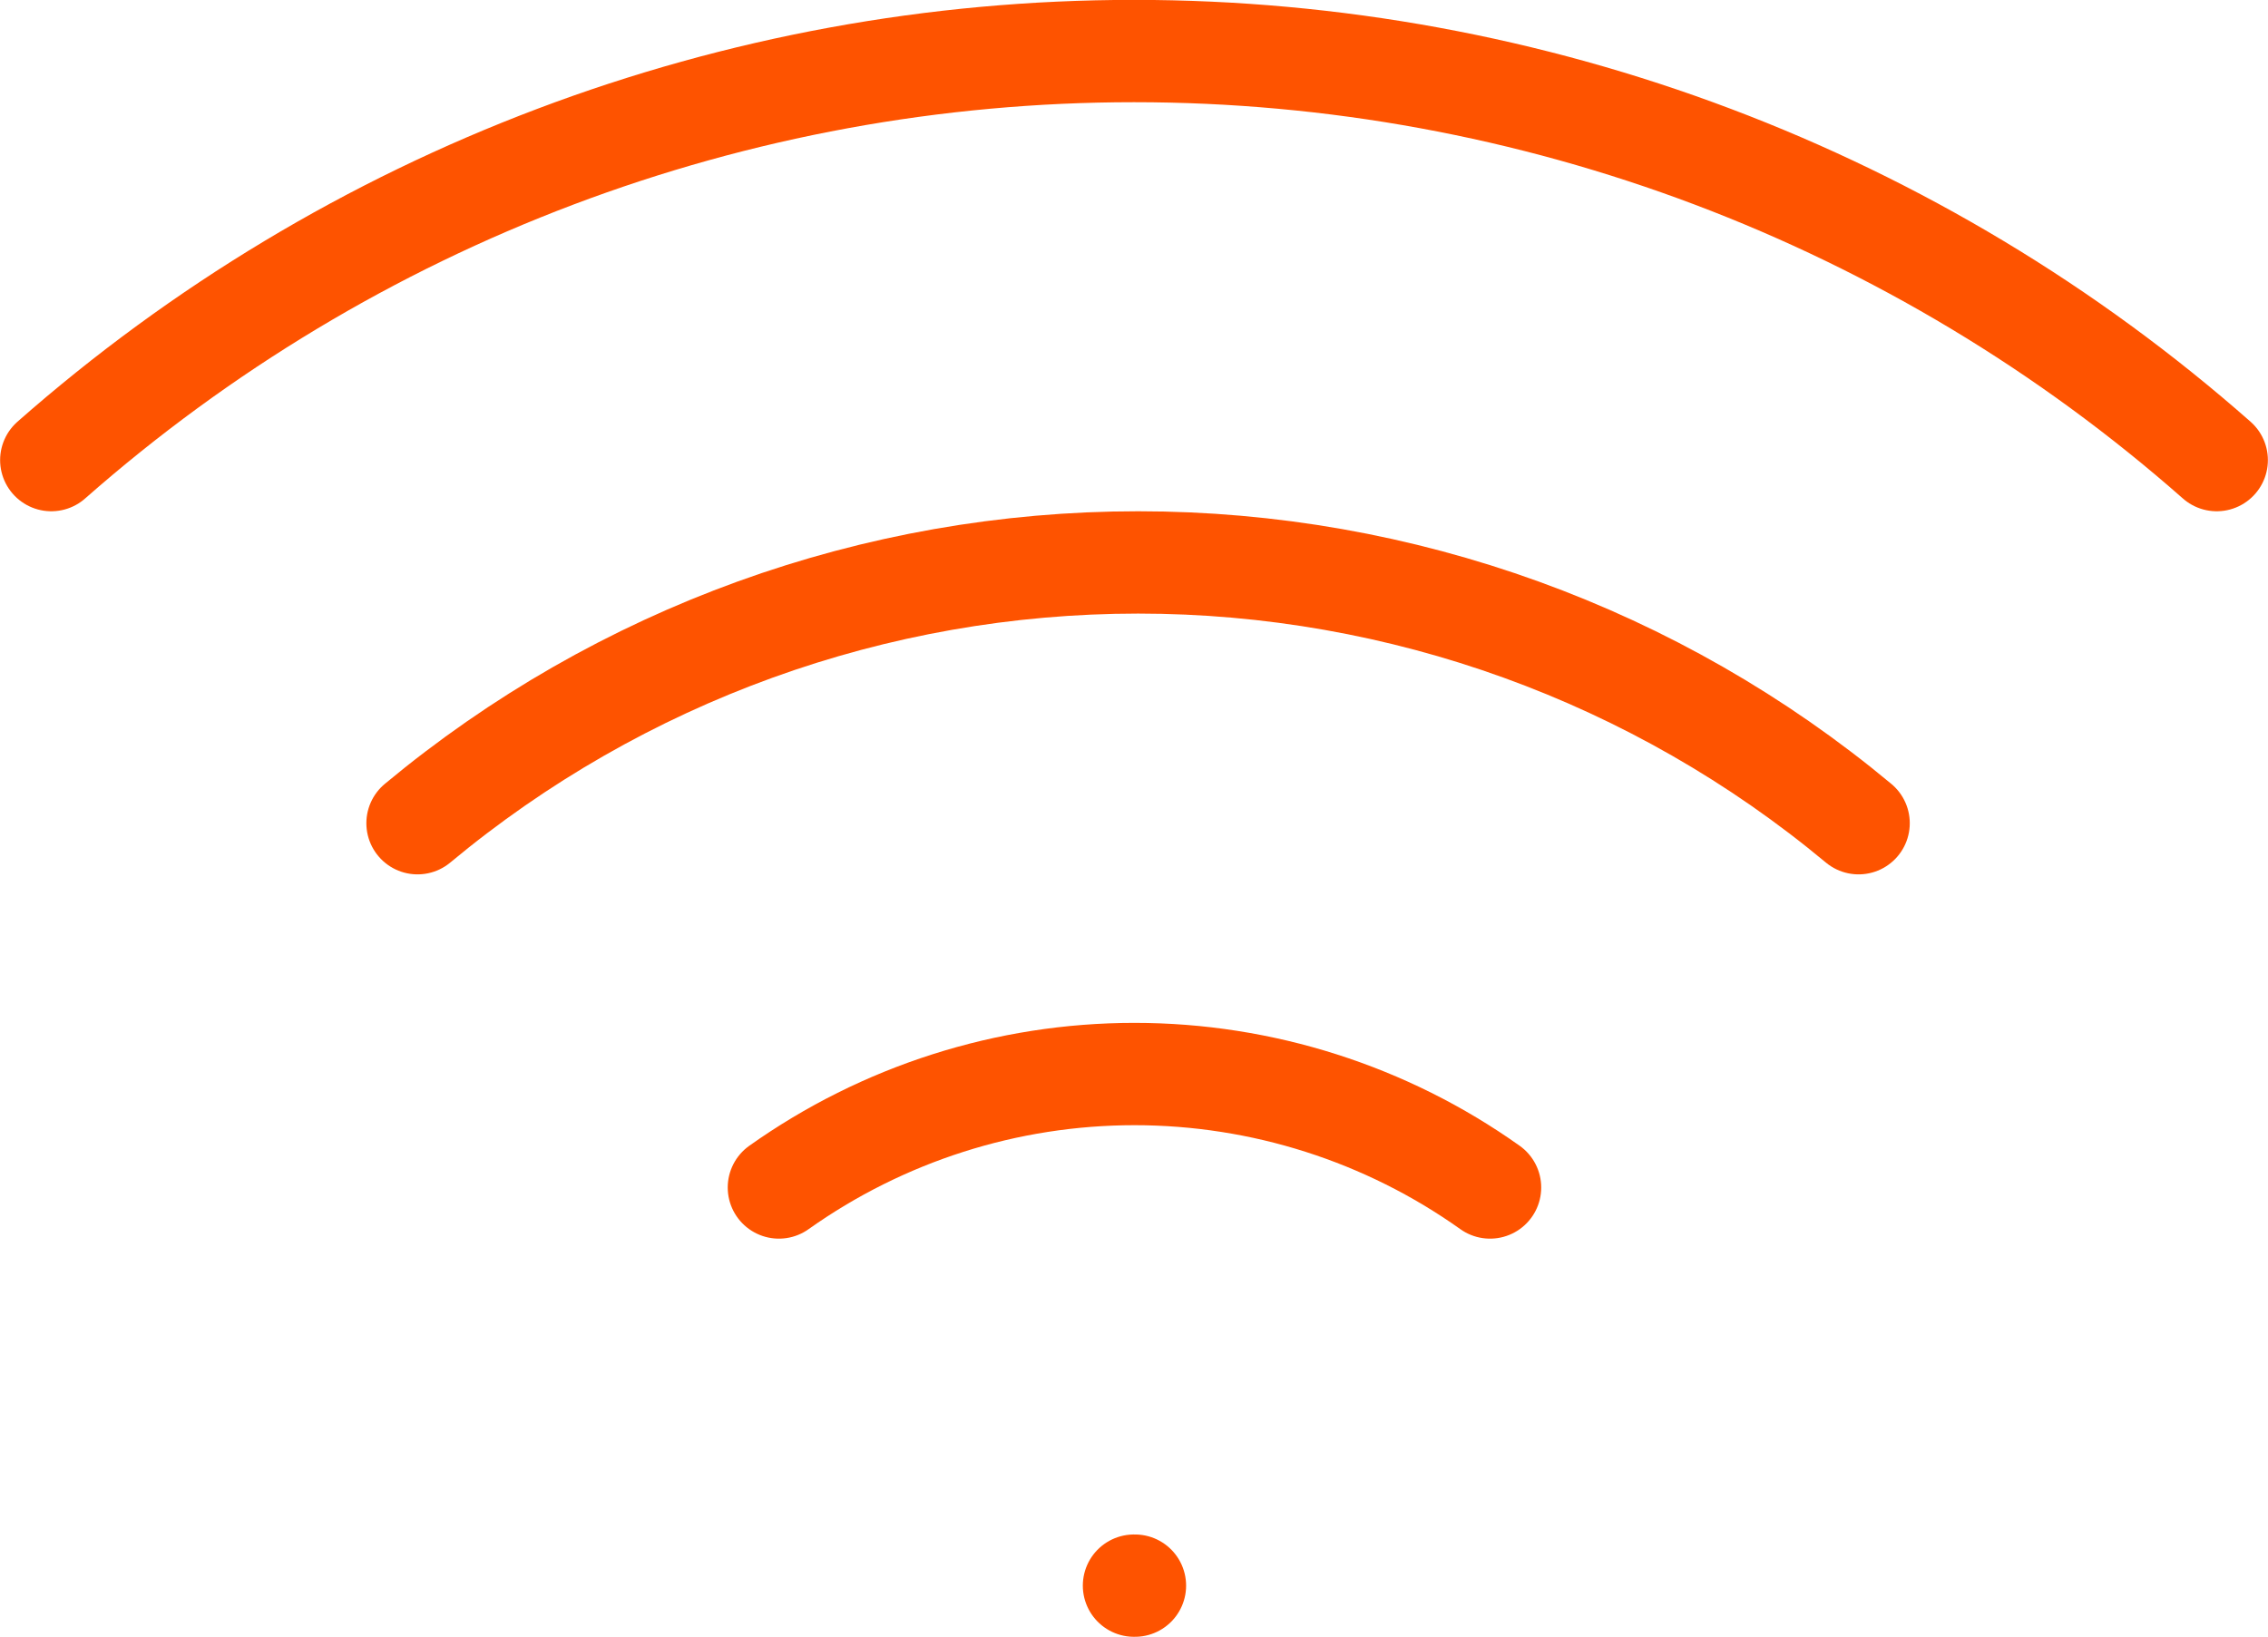
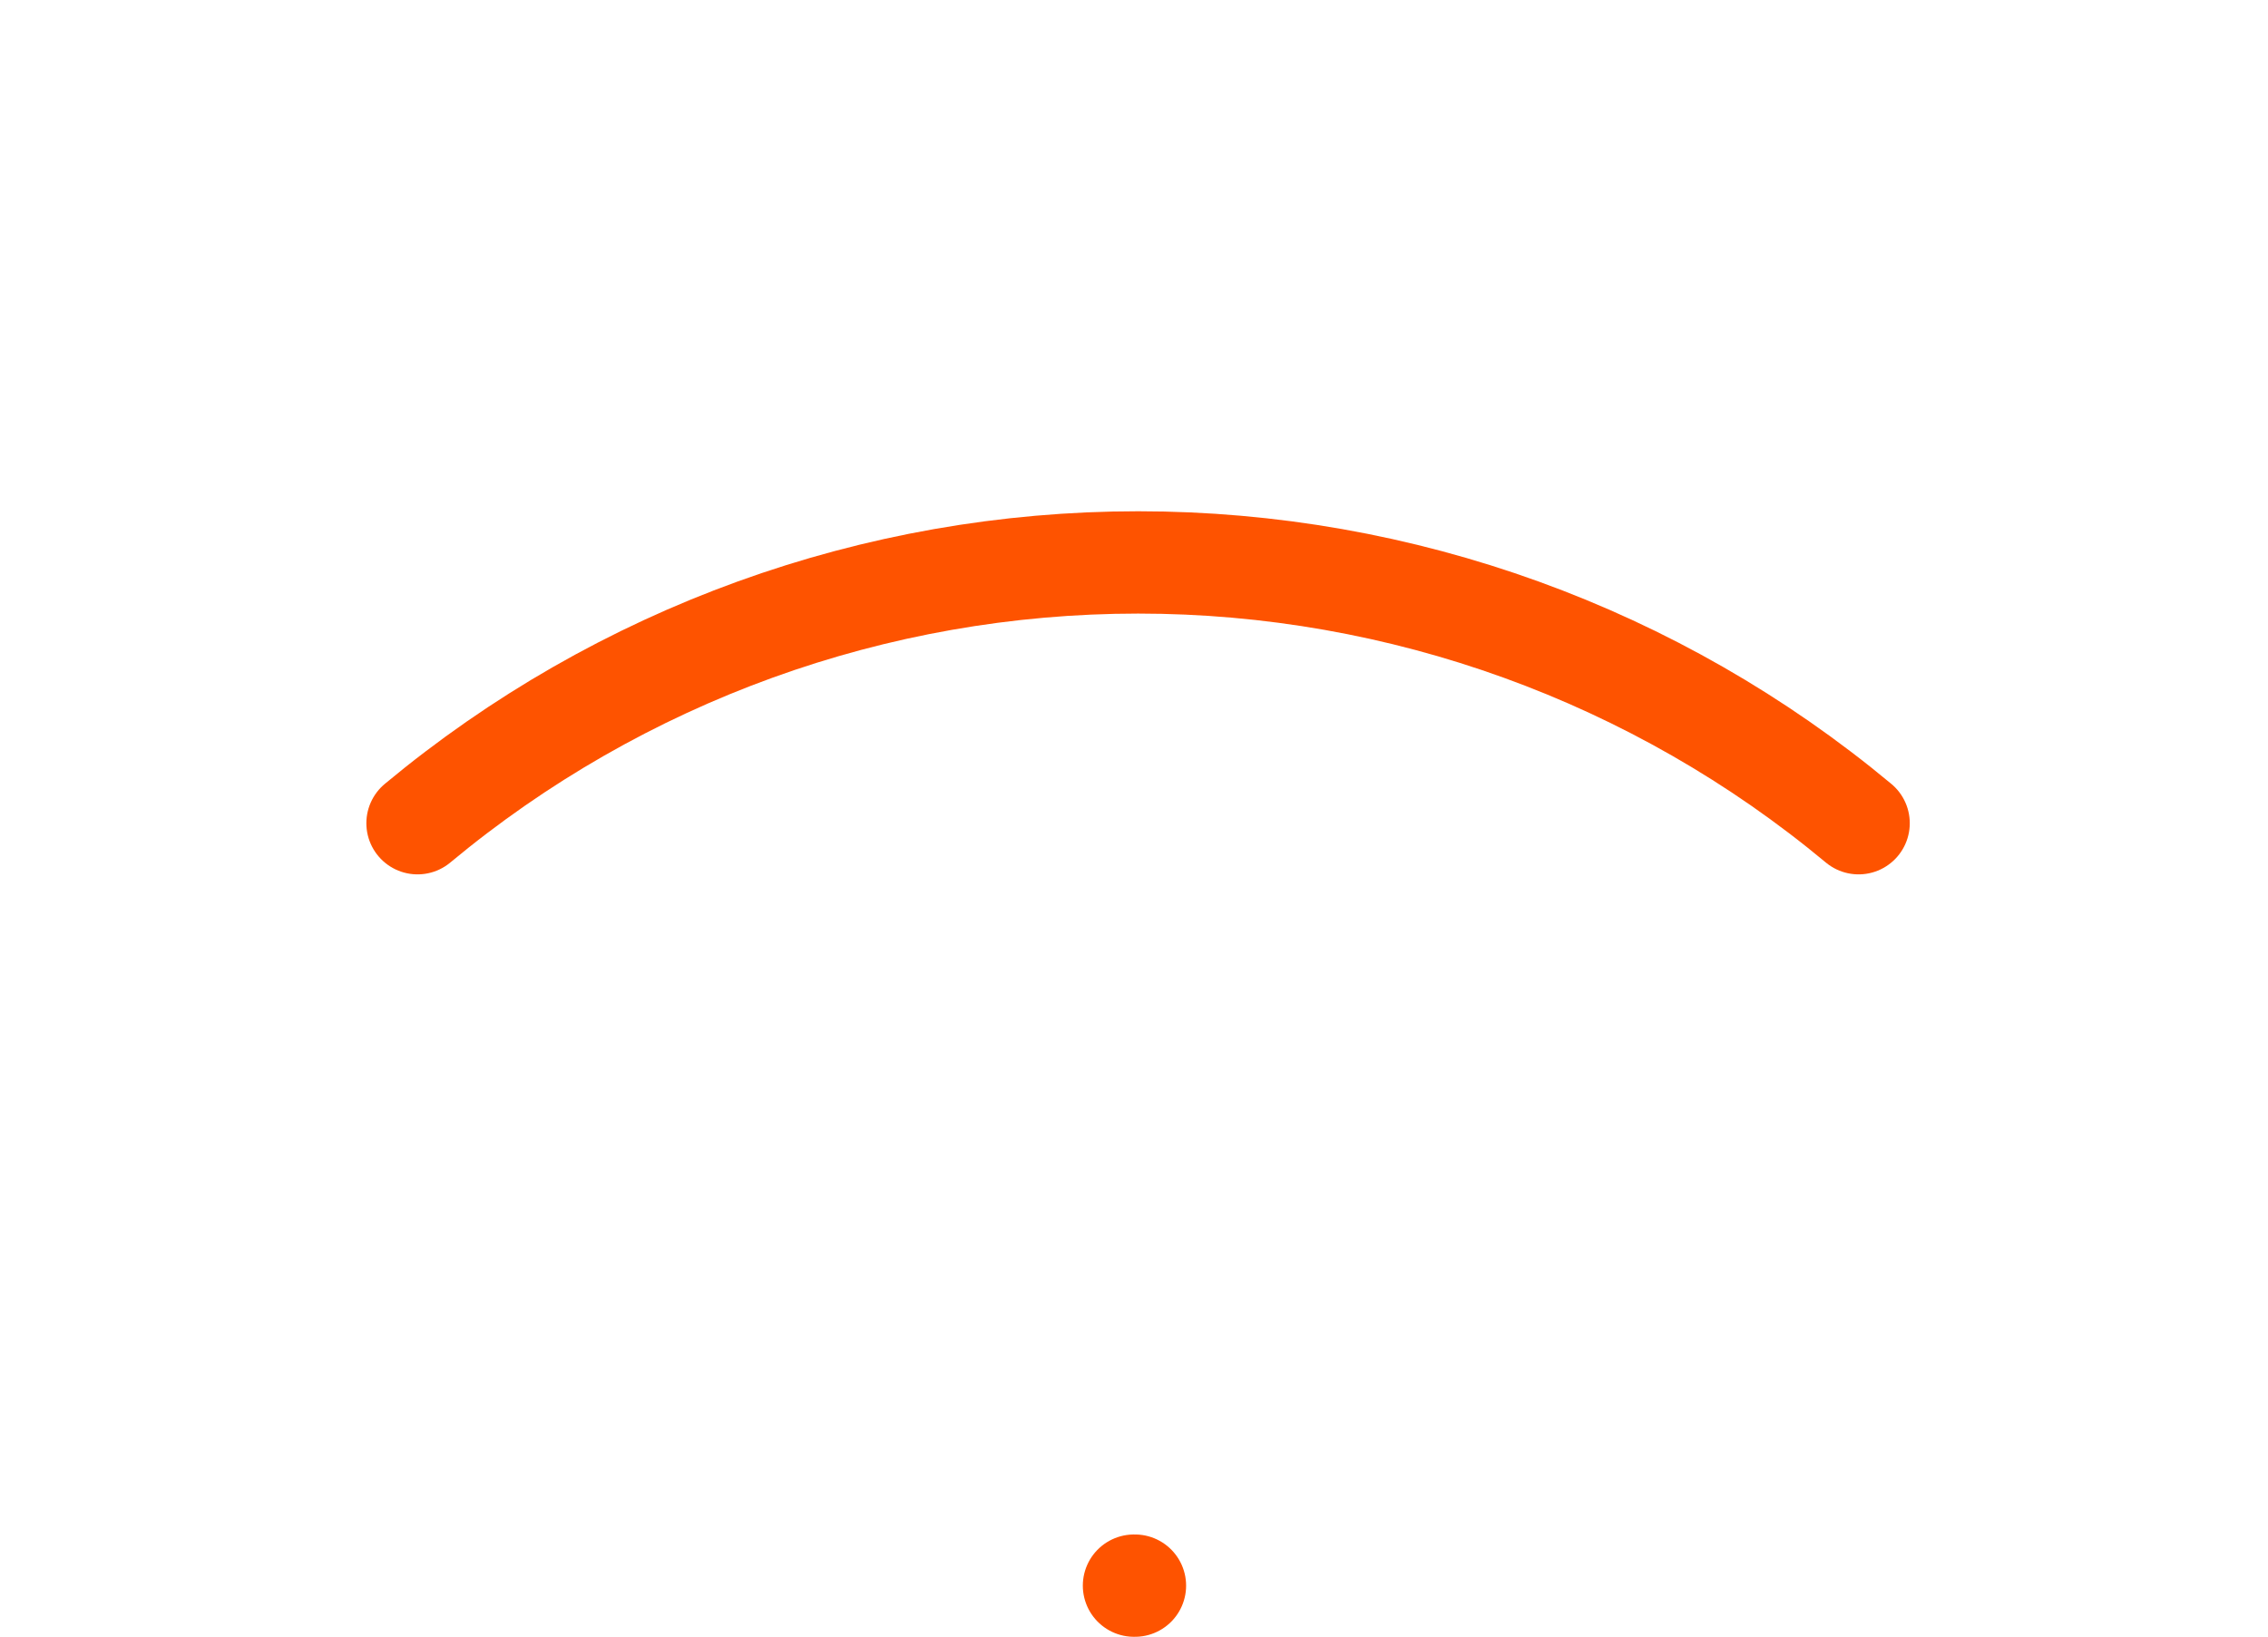
<svg xmlns="http://www.w3.org/2000/svg" xmlns:ns1="http://www.inkscape.org/namespaces/inkscape" xmlns:ns2="http://sodipodi.sourceforge.net/DTD/sodipodi-0.dtd" width="9.772mm" height="7.054mm" viewBox="0 0 9.772 7.054" version="1.1" id="svg1594" ns1:version="1.0.2-2 (e86c870879, 2021-01-15)" ns2:docname="wifi.svg">
  <defs id="defs1588" />
  <ns2:namedview id="base" pagecolor="#ffffff" bordercolor="#666666" borderopacity="1.0" ns1:pageopacity="0.0" ns1:pageshadow="2" ns1:zoom="11.2" ns1:cx="26.467092" ns1:cy="18.949348" ns1:document-units="mm" ns1:current-layer="layer1" ns1:document-rotation="0" showgrid="false" ns1:window-width="1920" ns1:window-height="1027" ns1:window-x="1912" ns1:window-y="-8" ns1:window-maximized="1" />
  <g ns1:label="Layer 1" ns1:groupmode="layer" id="layer1" transform="translate(-57.102,-109.11)">
    <path d="m 58.901,112.658 c 0.872,-0.726 1.97,-1.124 3.105,-1.124 1.134,0 2.233,0.398 3.104,1.124" stroke="#fe5300" stroke-width="0.441" stroke-linecap="round" stroke-linejoin="round" id="path36" style="fill:none" />
-     <path d="m 57.323,111.093 c 1.289,-1.136 2.947,-1.763 4.665,-1.763 1.718,0 3.377,0.627 4.665,1.763" stroke="#fe5300" stroke-width="0.441" stroke-linecap="round" stroke-linejoin="round" id="path38" style="fill:none" />
-     <path d="m 60.458,114.228 c 0.448,-0.318 0.983,-0.489 1.532,-0.489 0.549,0 1.085,0.171 1.532,0.489" stroke="#fe5300" stroke-width="0.441" stroke-linecap="round" stroke-linejoin="round" id="path40" style="fill:none" />
    <path d="m 61.988,115.944 h 0.004" stroke="#fe5300" stroke-width="0.441" stroke-linecap="round" stroke-linejoin="round" id="path42" />
  </g>
</svg>